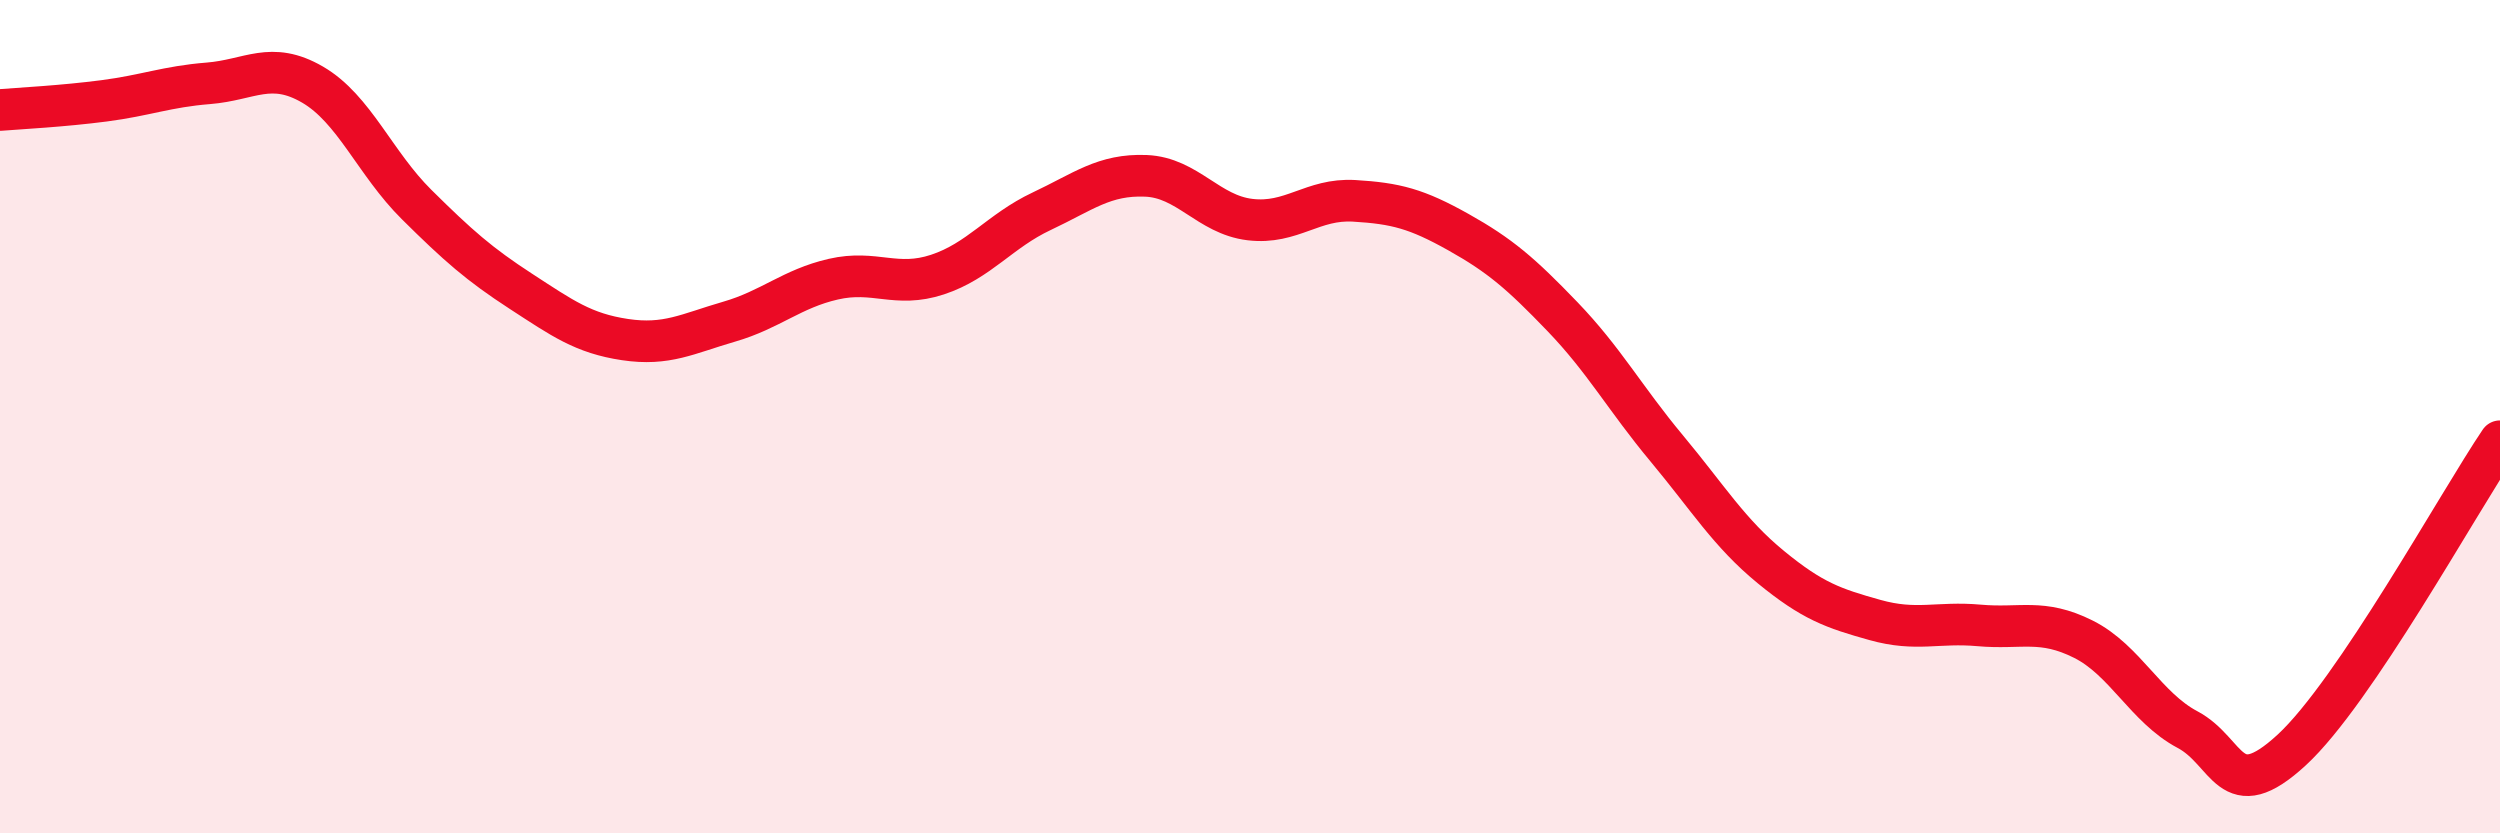
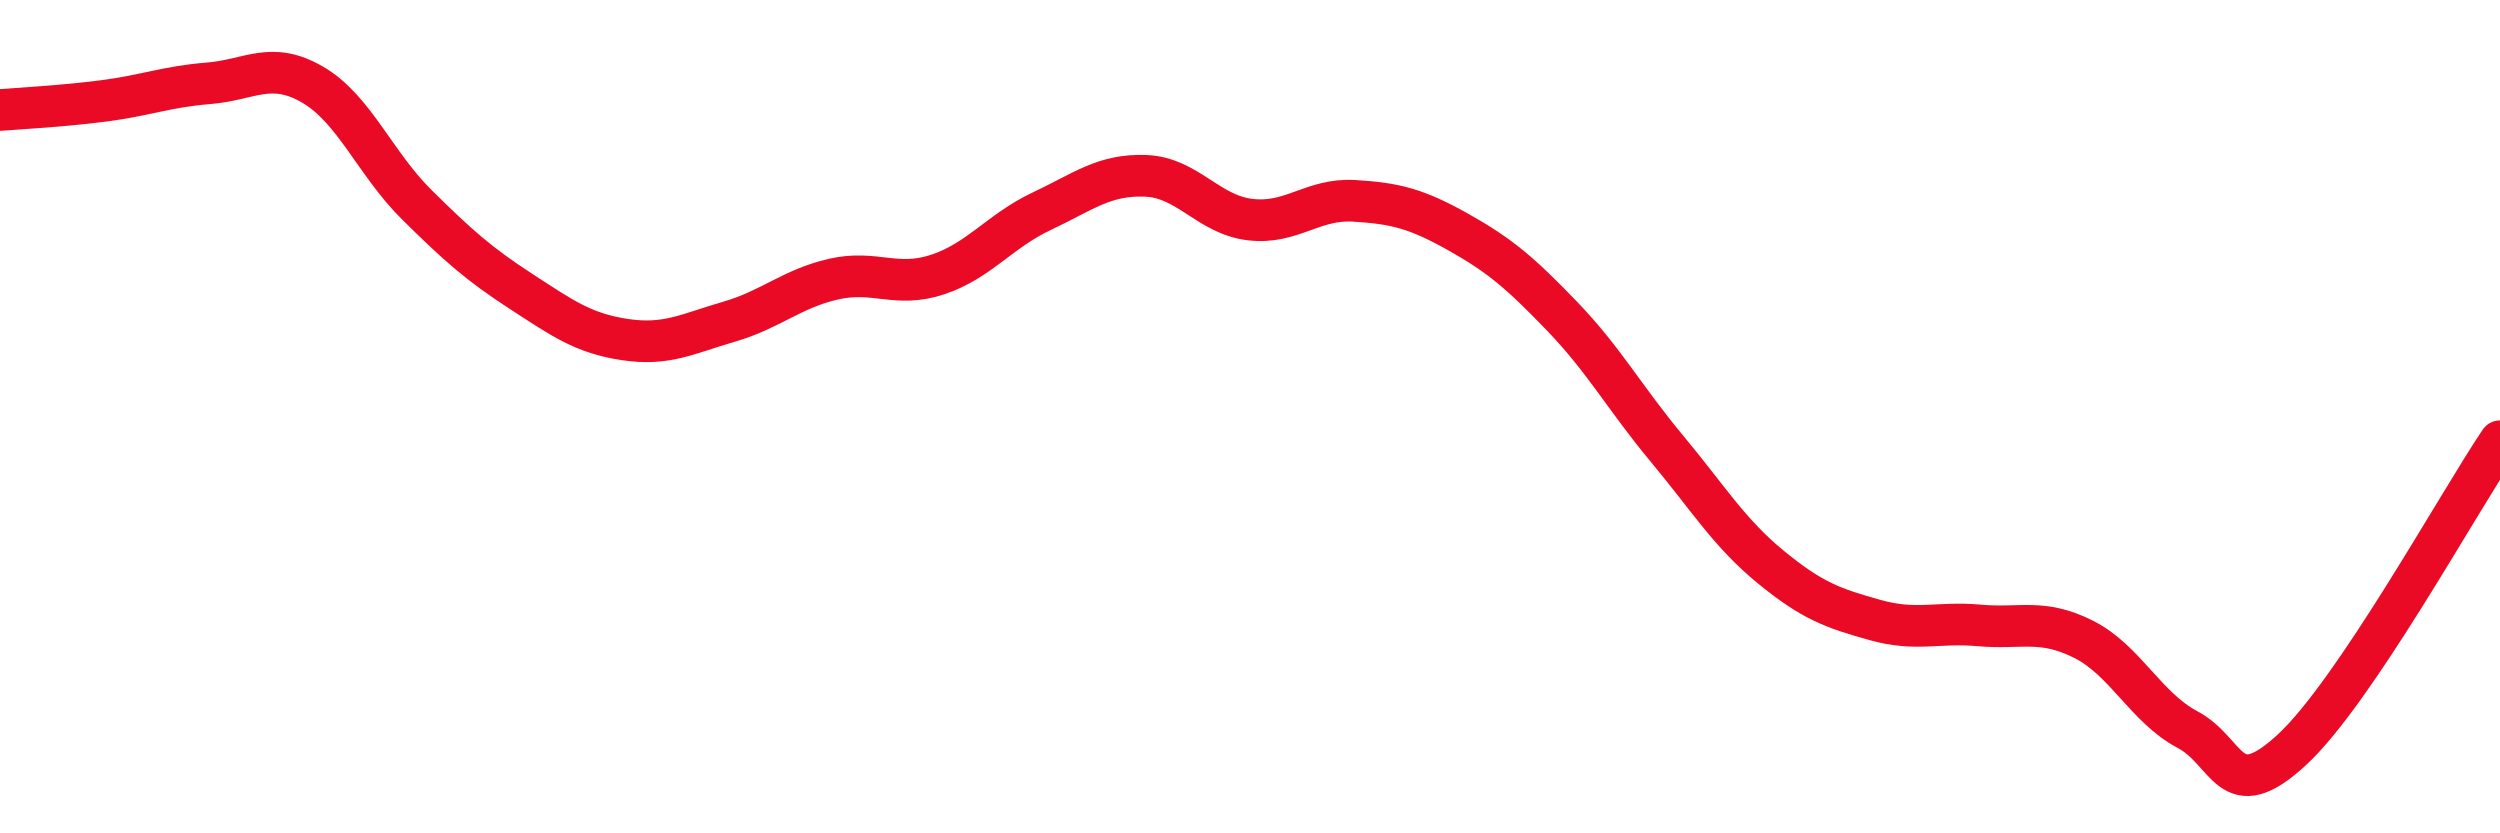
<svg xmlns="http://www.w3.org/2000/svg" width="60" height="20" viewBox="0 0 60 20">
-   <path d="M 0,2.64 C 0.5,2.6 1.5,2.55 2.5,2.42 C 3.5,2.29 4,2.08 5,2 C 6,1.92 6.5,1.45 7.5,2.03 C 8.5,2.61 9,3.92 10,4.91 C 11,5.9 11.5,6.34 12.5,6.99 C 13.5,7.64 14,8 15,8.15 C 16,8.3 16.5,8.01 17.5,7.72 C 18.5,7.43 19,6.93 20,6.7 C 21,6.47 21.5,6.92 22.5,6.59 C 23.5,6.26 24,5.54 25,5.07 C 26,4.6 26.5,4.18 27.5,4.22 C 28.5,4.26 29,5.15 30,5.27 C 31,5.39 31.5,4.76 32.5,4.82 C 33.5,4.88 34,5.01 35,5.57 C 36,6.13 36.5,6.56 37.5,7.6 C 38.5,8.64 39,9.56 40,10.76 C 41,11.96 41.5,12.79 42.5,13.61 C 43.5,14.43 44,14.6 45,14.88 C 46,15.16 46.5,14.92 47.5,15.01 C 48.5,15.1 49,14.84 50,15.34 C 51,15.84 51.5,16.98 52.5,17.51 C 53.5,18.04 53.5,19.38 55,18 C 56.5,16.62 59,12.07 60,10.59L60 20L0 20Z" fill="#EB0A25" opacity="0.1" stroke-linecap="round" stroke-linejoin="round" />
  <path d="M 0,2.64 C 0.5,2.6 1.5,2.55 2.5,2.42 C 3.5,2.29 4,2.08 5,2 C 6,1.92 6.5,1.45 7.5,2.03 C 8.5,2.61 9,3.92 10,4.91 C 11,5.9 11.5,6.34 12.5,6.99 C 13.5,7.64 14,8 15,8.15 C 16,8.3 16.5,8.01 17.5,7.72 C 18.5,7.43 19,6.93 20,6.7 C 21,6.47 21.5,6.92 22.5,6.59 C 23.5,6.26 24,5.54 25,5.07 C 26,4.6 26.5,4.18 27.5,4.22 C 28.5,4.26 29,5.15 30,5.27 C 31,5.39 31.5,4.76 32.5,4.82 C 33.5,4.88 34,5.01 35,5.57 C 36,6.13 36.5,6.56 37.5,7.6 C 38.5,8.64 39,9.56 40,10.76 C 41,11.96 41.5,12.79 42.5,13.61 C 43.5,14.43 44,14.6 45,14.88 C 46,15.16 46.5,14.92 47.5,15.01 C 48.5,15.1 49,14.84 50,15.34 C 51,15.84 51.5,16.98 52.5,17.51 C 53.5,18.04 53.5,19.38 55,18 C 56.5,16.62 59,12.07 60,10.59" stroke="#EB0A25" stroke-width="1" fill="none" stroke-linecap="round" stroke-linejoin="round" />
</svg>